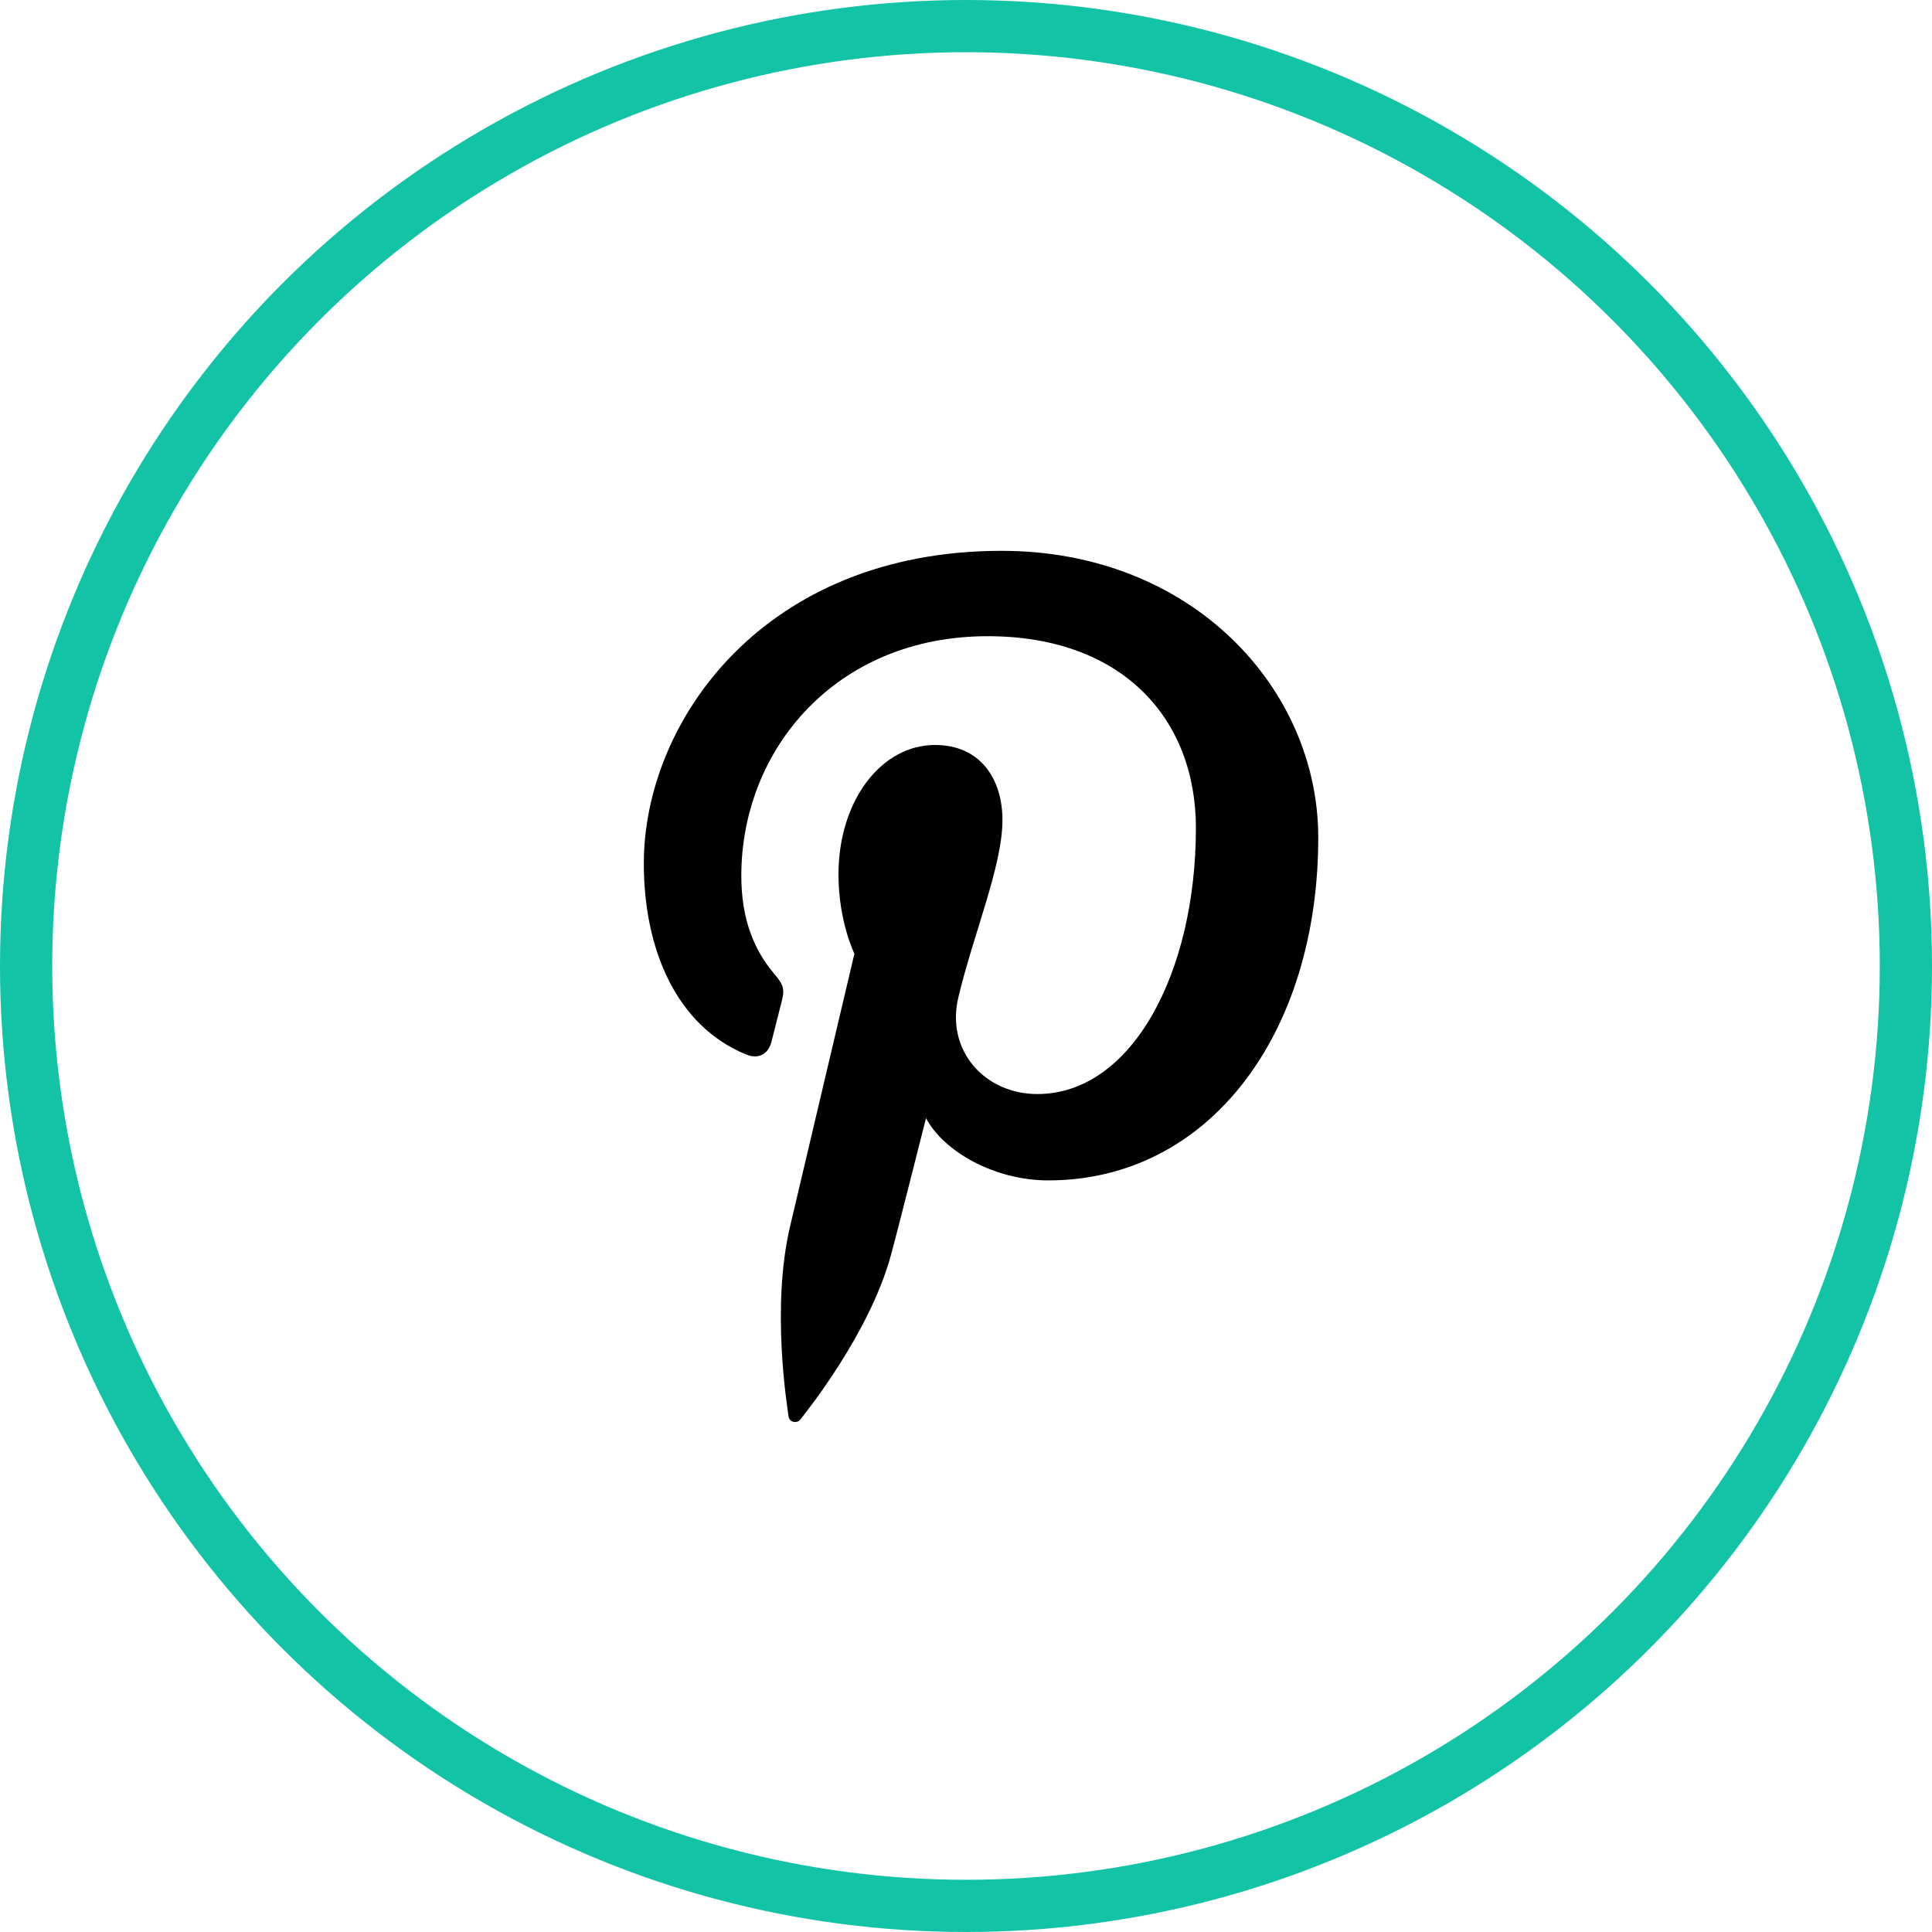
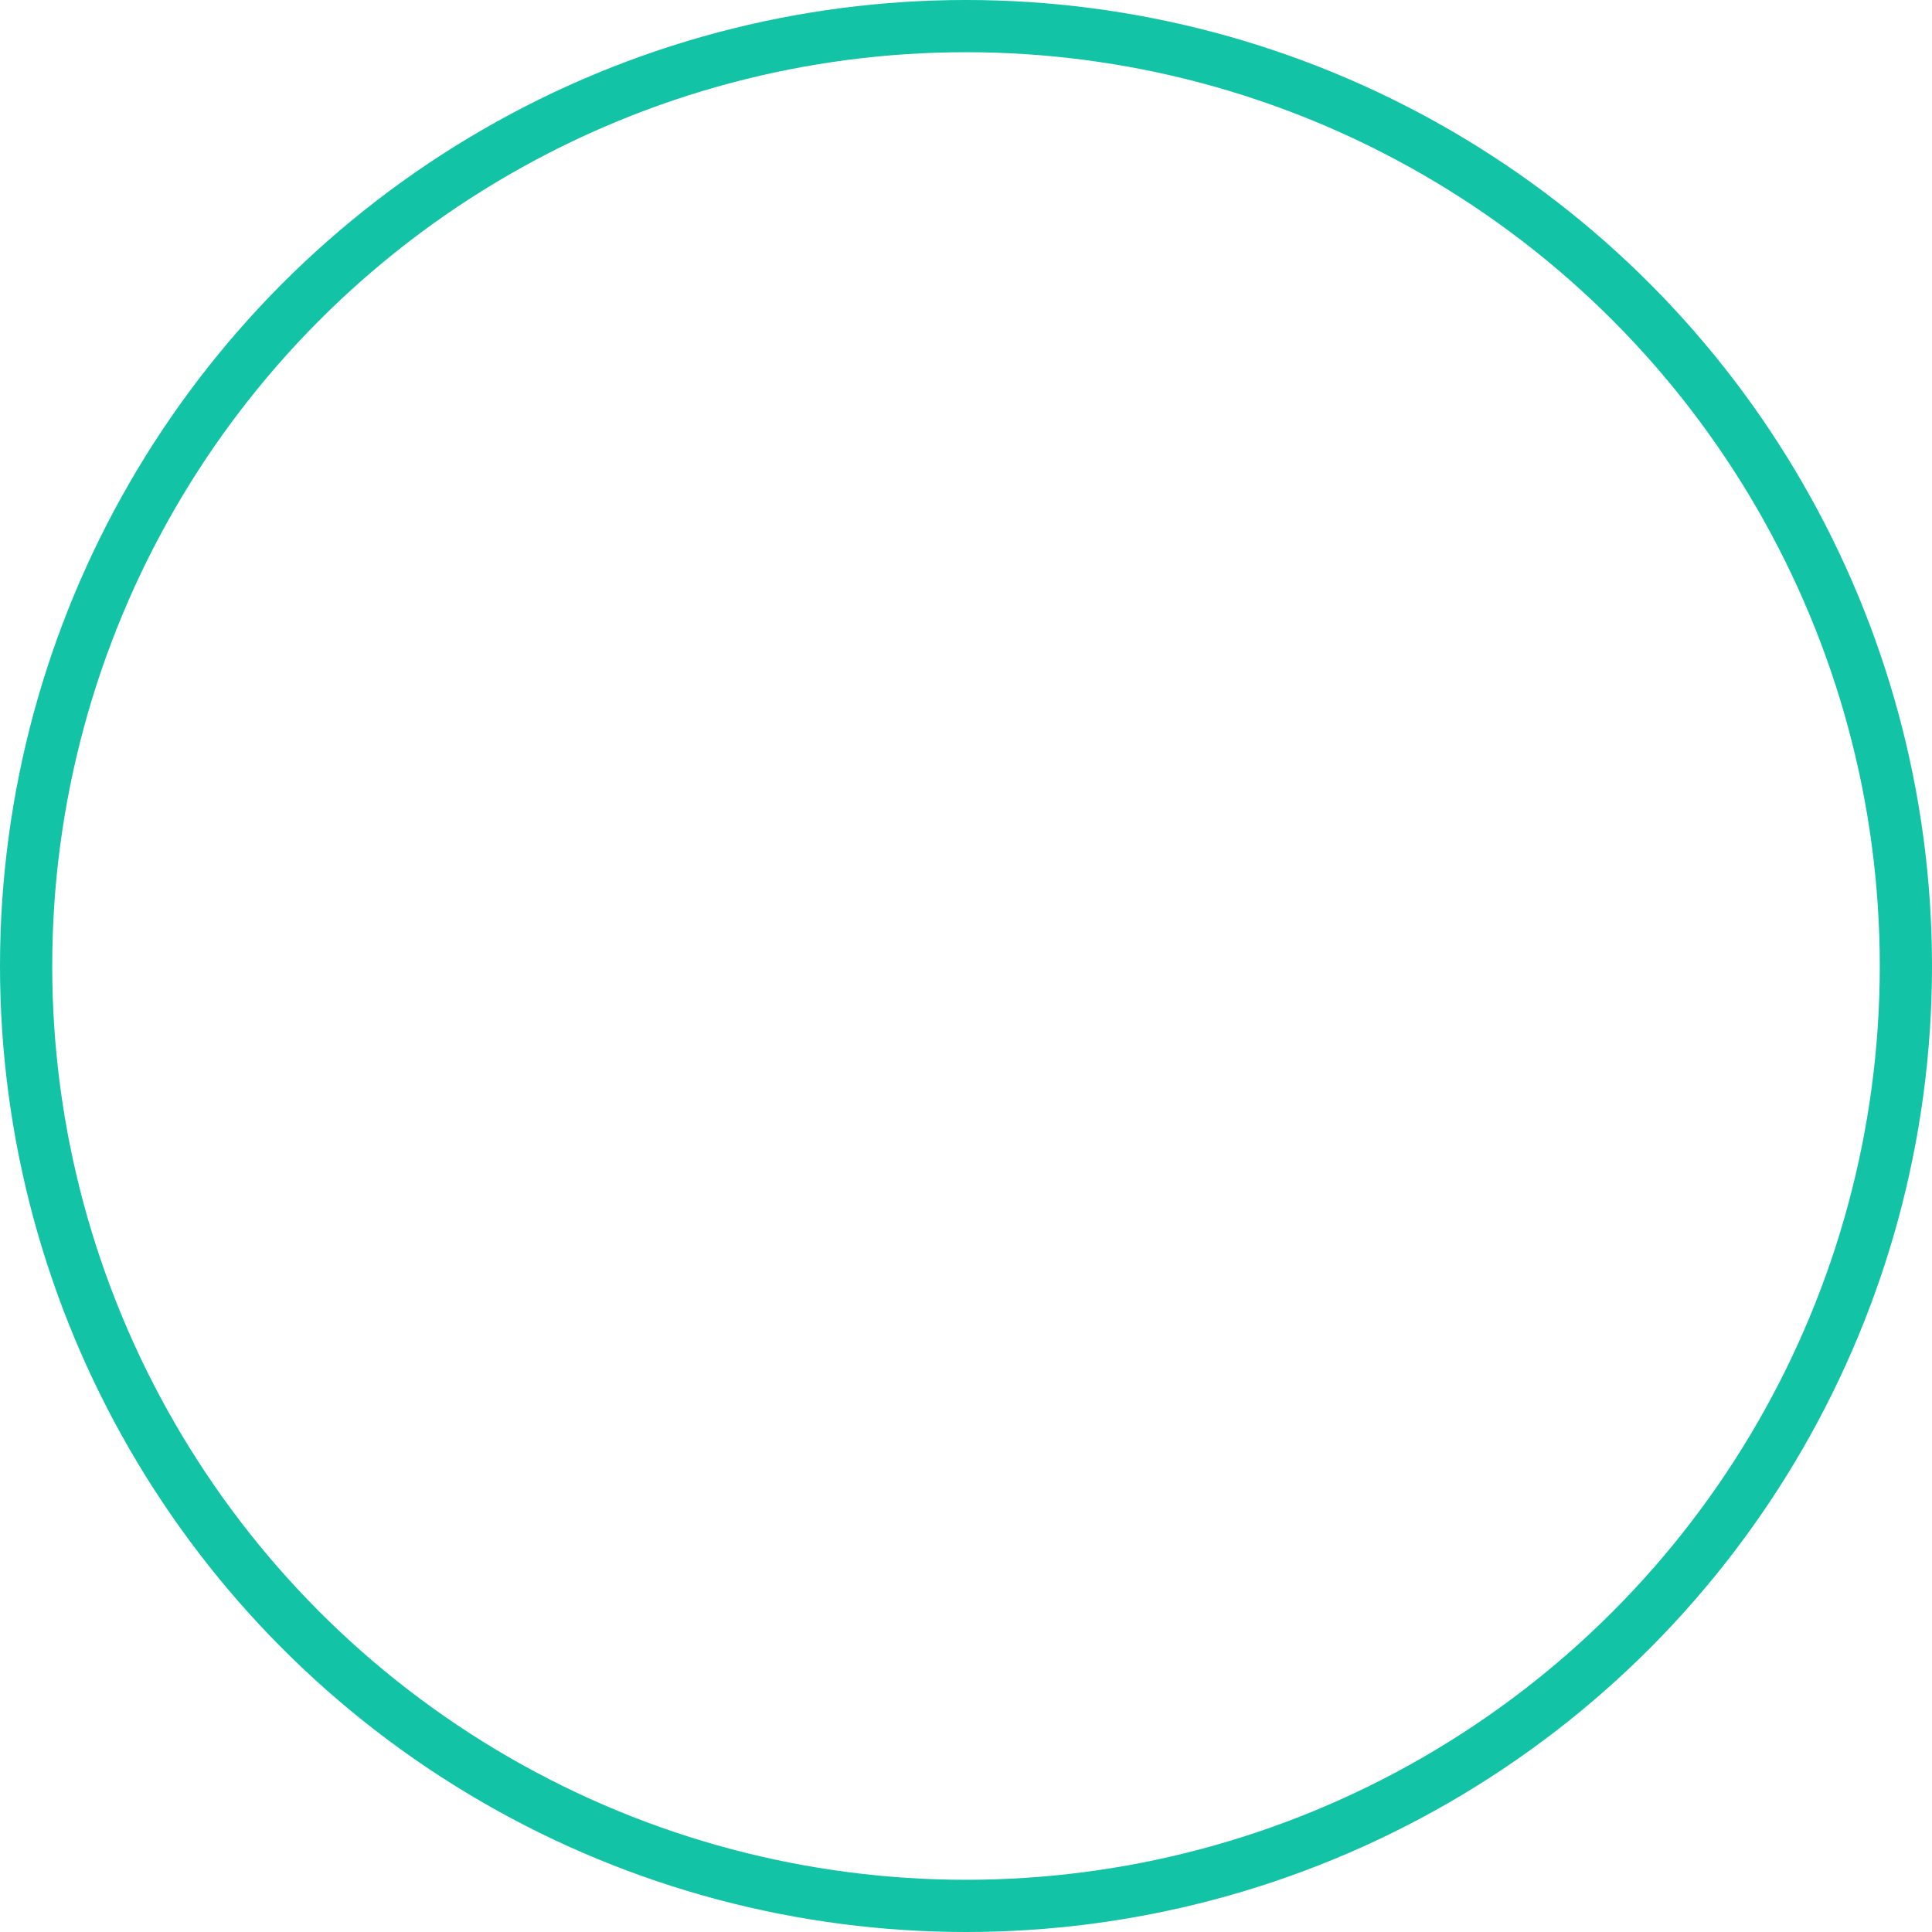
<svg xmlns="http://www.w3.org/2000/svg" width="37" height="37" viewBox="0 0 37 37" fill="none">
-   <path d="M19.18 10.549C14.626 10.549 12.33 13.813 12.33 16.536C12.33 18.184 12.954 19.65 14.293 20.196C14.512 20.287 14.709 20.2 14.773 19.957C14.817 19.789 14.922 19.365 14.968 19.188C15.032 18.947 15.007 18.863 14.83 18.653C14.444 18.199 14.197 17.609 14.197 16.774C14.197 14.353 16.009 12.184 18.916 12.184C21.489 12.184 22.903 13.757 22.903 15.857C22.903 18.62 21.68 20.952 19.865 20.952C18.863 20.952 18.113 20.124 18.352 19.107C18.64 17.892 19.198 16.583 19.198 15.706C19.198 14.921 18.777 14.267 17.906 14.267C16.881 14.267 16.058 15.328 16.058 16.747C16.058 17.652 16.363 18.264 16.363 18.264C16.363 18.264 15.315 22.708 15.131 23.486C14.765 25.036 15.076 26.936 15.102 27.127C15.118 27.241 15.264 27.269 15.33 27.183C15.424 27.059 16.646 25.552 17.06 24.046C17.178 23.62 17.734 21.413 17.734 21.413C18.067 22.048 19.041 22.606 20.075 22.606C23.156 22.606 25.246 19.798 25.246 16.039C25.246 13.196 22.839 10.549 19.18 10.549Z" fill="black" />
  <circle cx="18.5" cy="18.5" r="18" stroke="#13C3A5" />
</svg>